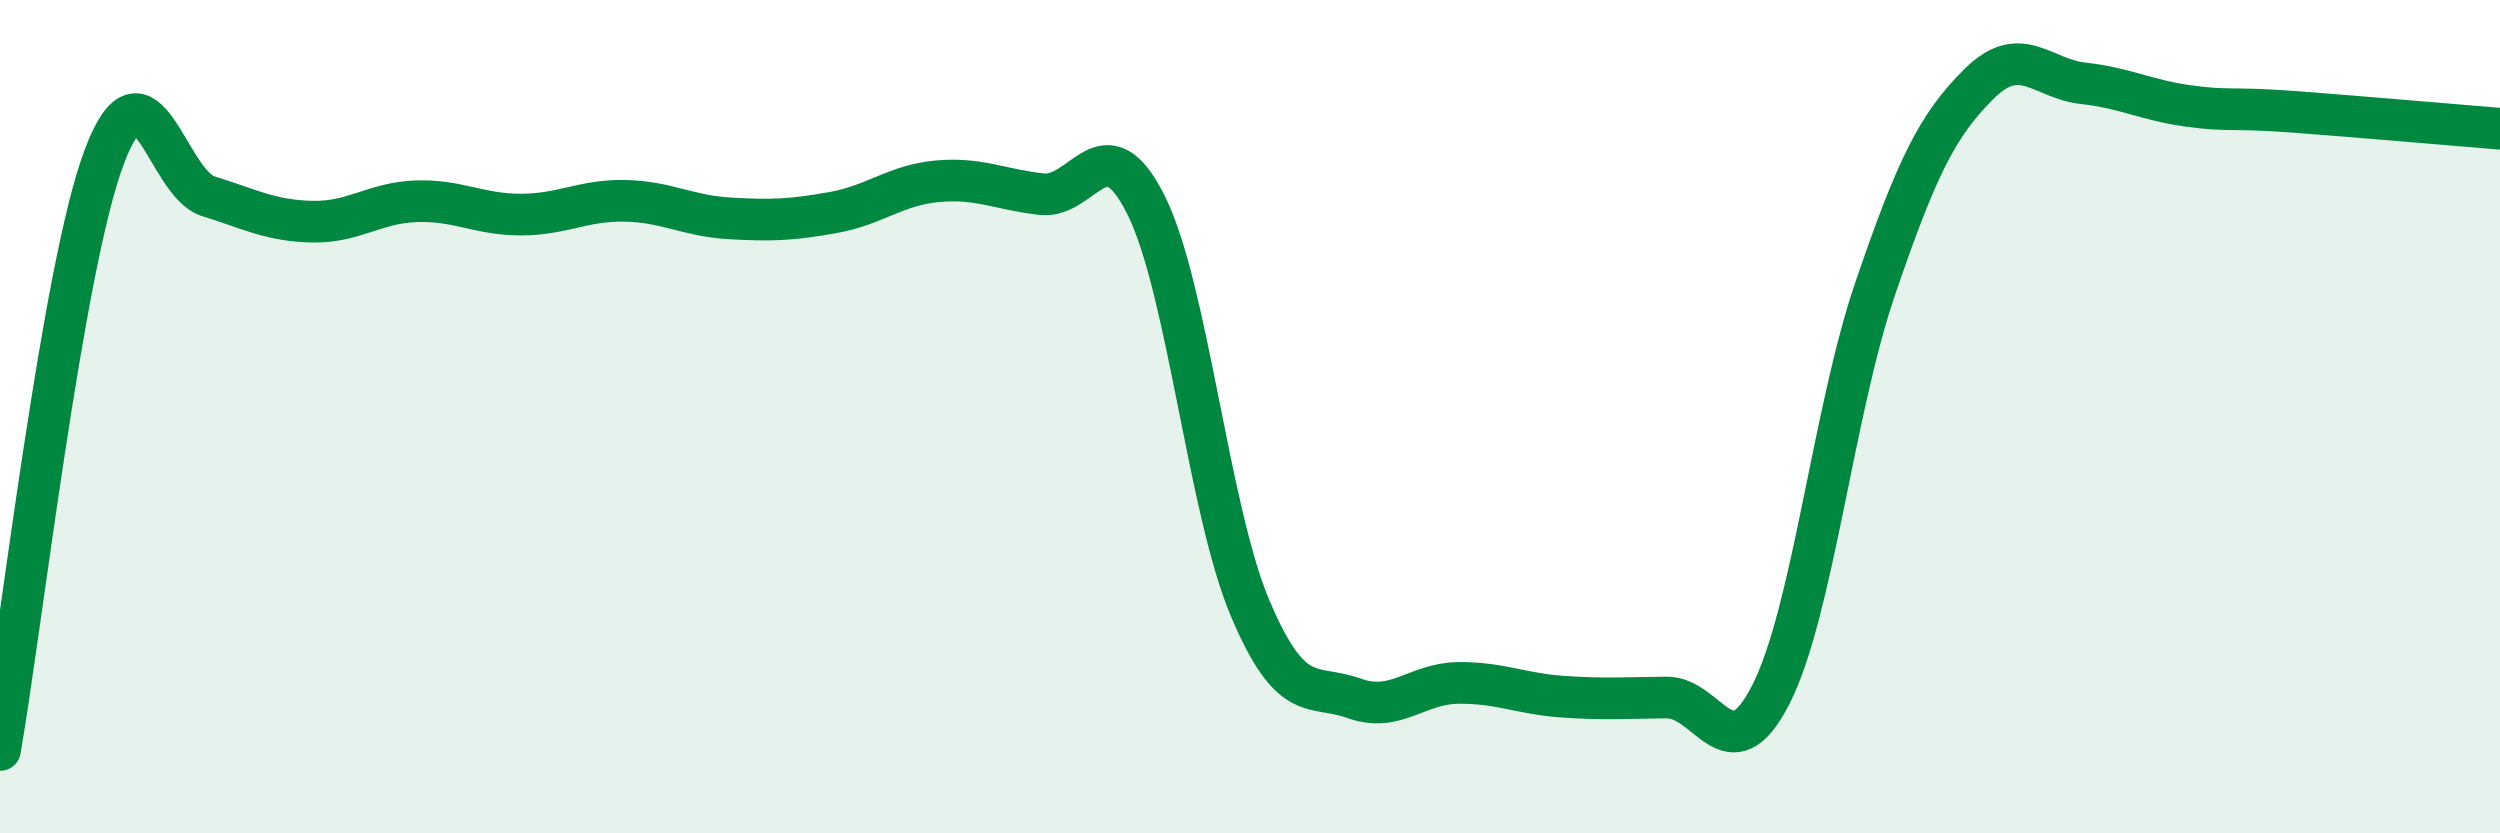
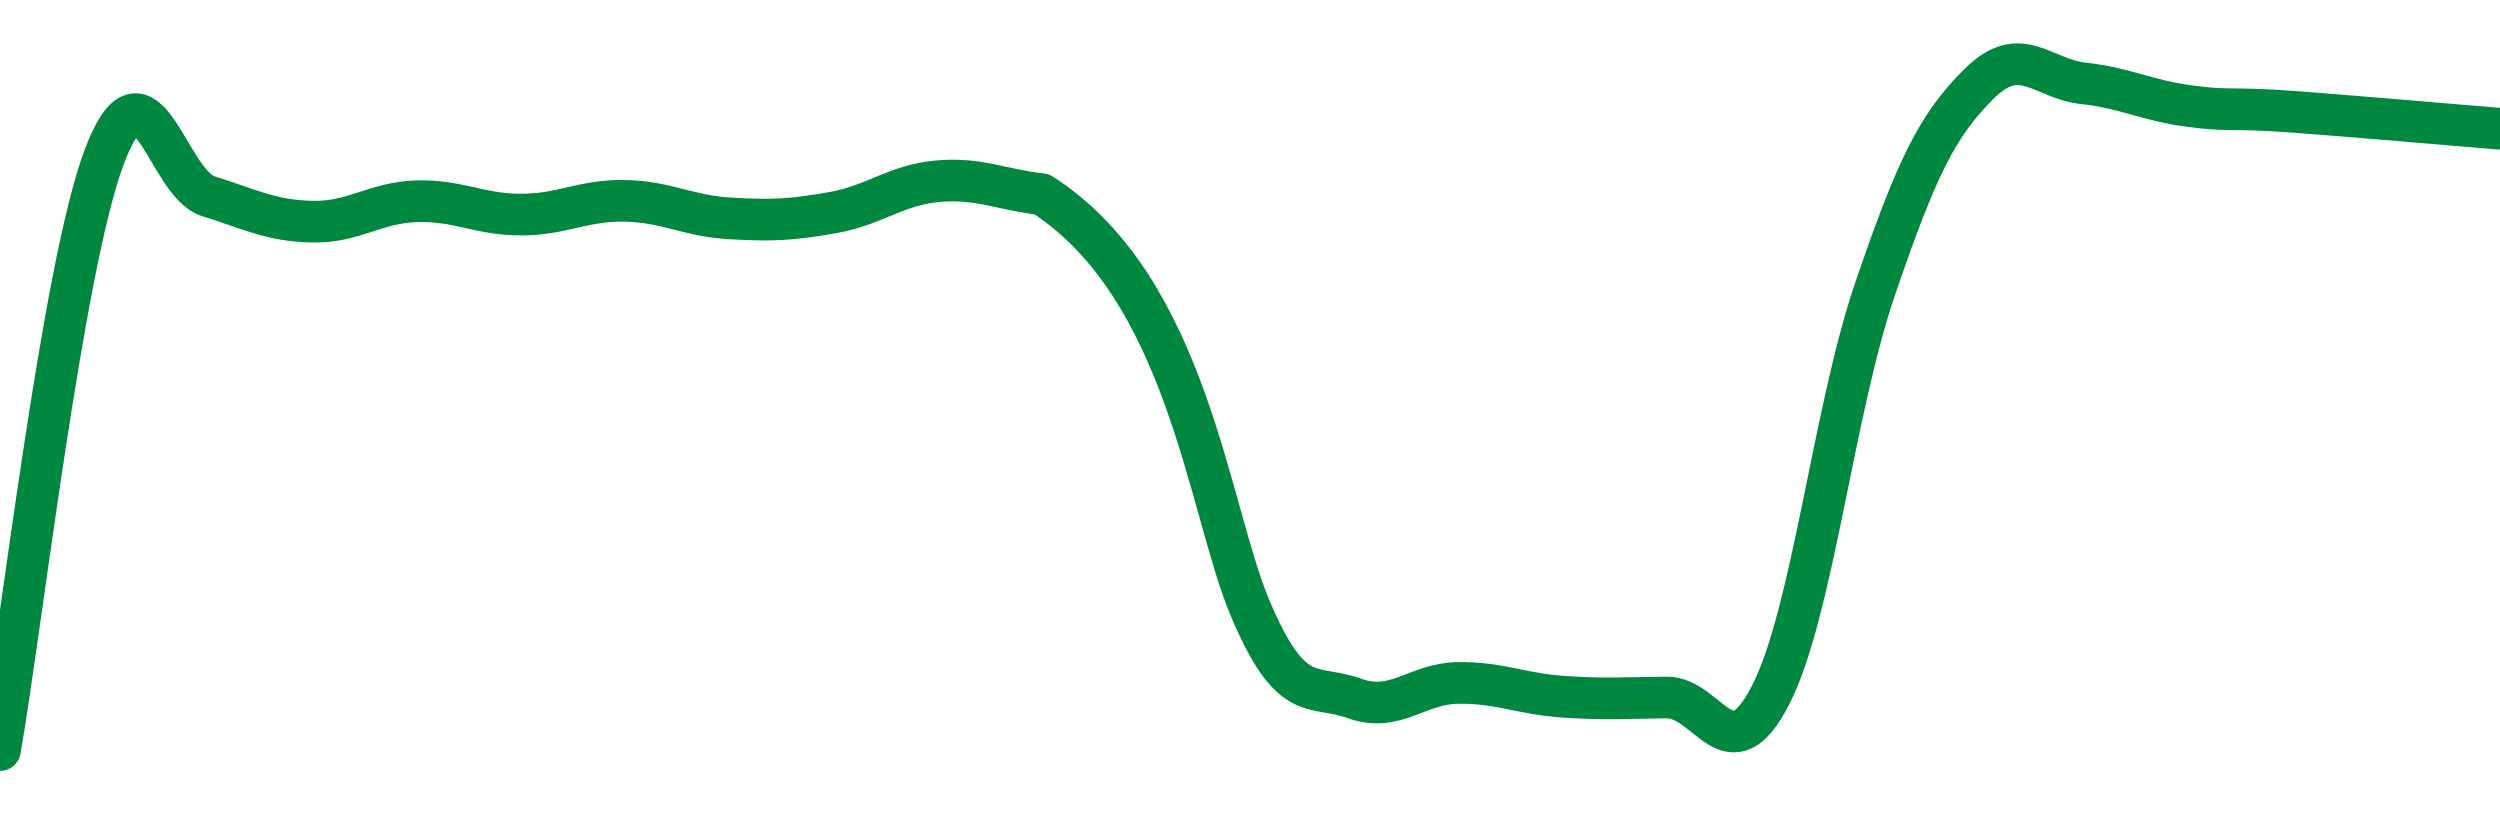
<svg xmlns="http://www.w3.org/2000/svg" width="60" height="20" viewBox="0 0 60 20">
-   <path d="M 0,18 C 0.5,15.15 1.5,6.43 2.5,3.77 C 3.5,1.11 4,4.4 5,4.71 C 6,5.02 6.5,5.3 7.5,5.32 C 8.5,5.34 9,4.86 10,4.83 C 11,4.8 11.5,5.15 12.5,5.15 C 13.5,5.15 14,4.8 15,4.82 C 16,4.84 16.5,5.18 17.5,5.24 C 18.5,5.3 19,5.28 20,5.1 C 21,4.92 21.5,4.44 22.5,4.35 C 23.5,4.26 24,4.55 25,4.66 C 26,4.77 26.5,2.92 27.5,4.91 C 28.5,6.9 29,12.22 30,14.59 C 31,16.96 31.5,16.4 32.5,16.76 C 33.5,17.12 34,16.4 35,16.39 C 36,16.38 36.5,16.65 37.5,16.72 C 38.5,16.79 39,16.75 40,16.74 C 41,16.73 41.5,18.63 42.5,16.67 C 43.5,14.71 44,9.87 45,6.94 C 46,4.01 46.5,3 47.5,2.01 C 48.5,1.02 49,1.89 50,2 C 51,2.11 51.5,2.4 52.5,2.54 C 53.5,2.68 53.5,2.57 55,2.68 C 56.5,2.79 59,3.01 60,3.09L60 20L0 20Z" fill="#008740" opacity="0.1" stroke-linecap="round" stroke-linejoin="round" />
-   <path d="M 0,18 C 0.5,15.15 1.5,6.43 2.5,3.77 C 3.5,1.11 4,4.4 5,4.71 C 6,5.02 6.5,5.3 7.5,5.32 C 8.5,5.34 9,4.86 10,4.83 C 11,4.8 11.5,5.15 12.5,5.15 C 13.5,5.15 14,4.8 15,4.82 C 16,4.84 16.5,5.18 17.5,5.24 C 18.5,5.3 19,5.28 20,5.1 C 21,4.92 21.5,4.44 22.5,4.35 C 23.5,4.26 24,4.55 25,4.66 C 26,4.77 26.5,2.92 27.5,4.91 C 28.5,6.9 29,12.22 30,14.59 C 31,16.96 31.5,16.4 32.5,16.76 C 33.5,17.12 34,16.4 35,16.39 C 36,16.38 36.5,16.65 37.5,16.72 C 38.5,16.79 39,16.75 40,16.74 C 41,16.73 41.5,18.63 42.5,16.67 C 43.5,14.71 44,9.87 45,6.94 C 46,4.01 46.5,3 47.5,2.01 C 48.5,1.02 49,1.89 50,2 C 51,2.11 51.5,2.4 52.5,2.54 C 53.5,2.68 53.5,2.57 55,2.68 C 56.5,2.79 59,3.01 60,3.09" stroke="#008740" stroke-width="1" fill="none" stroke-linecap="round" stroke-linejoin="round" />
+   <path d="M 0,18 C 0.5,15.15 1.5,6.43 2.5,3.77 C 3.5,1.11 4,4.4 5,4.71 C 6,5.02 6.5,5.3 7.5,5.32 C 8.5,5.34 9,4.86 10,4.83 C 11,4.8 11.5,5.15 12.5,5.15 C 13.5,5.15 14,4.8 15,4.82 C 16,4.84 16.5,5.18 17.5,5.24 C 18.5,5.3 19,5.28 20,5.1 C 21,4.92 21.5,4.44 22.5,4.35 C 23.5,4.26 24,4.55 25,4.66 C 28.5,6.9 29,12.22 30,14.59 C 31,16.96 31.5,16.4 32.5,16.76 C 33.5,17.12 34,16.4 35,16.39 C 36,16.38 36.5,16.65 37.5,16.72 C 38.5,16.79 39,16.75 40,16.74 C 41,16.73 41.5,18.63 42.5,16.67 C 43.5,14.71 44,9.87 45,6.94 C 46,4.01 46.5,3 47.5,2.01 C 48.5,1.02 49,1.89 50,2 C 51,2.11 51.5,2.4 52.5,2.54 C 53.5,2.68 53.5,2.57 55,2.68 C 56.5,2.79 59,3.01 60,3.09" stroke="#008740" stroke-width="1" fill="none" stroke-linecap="round" stroke-linejoin="round" />
</svg>